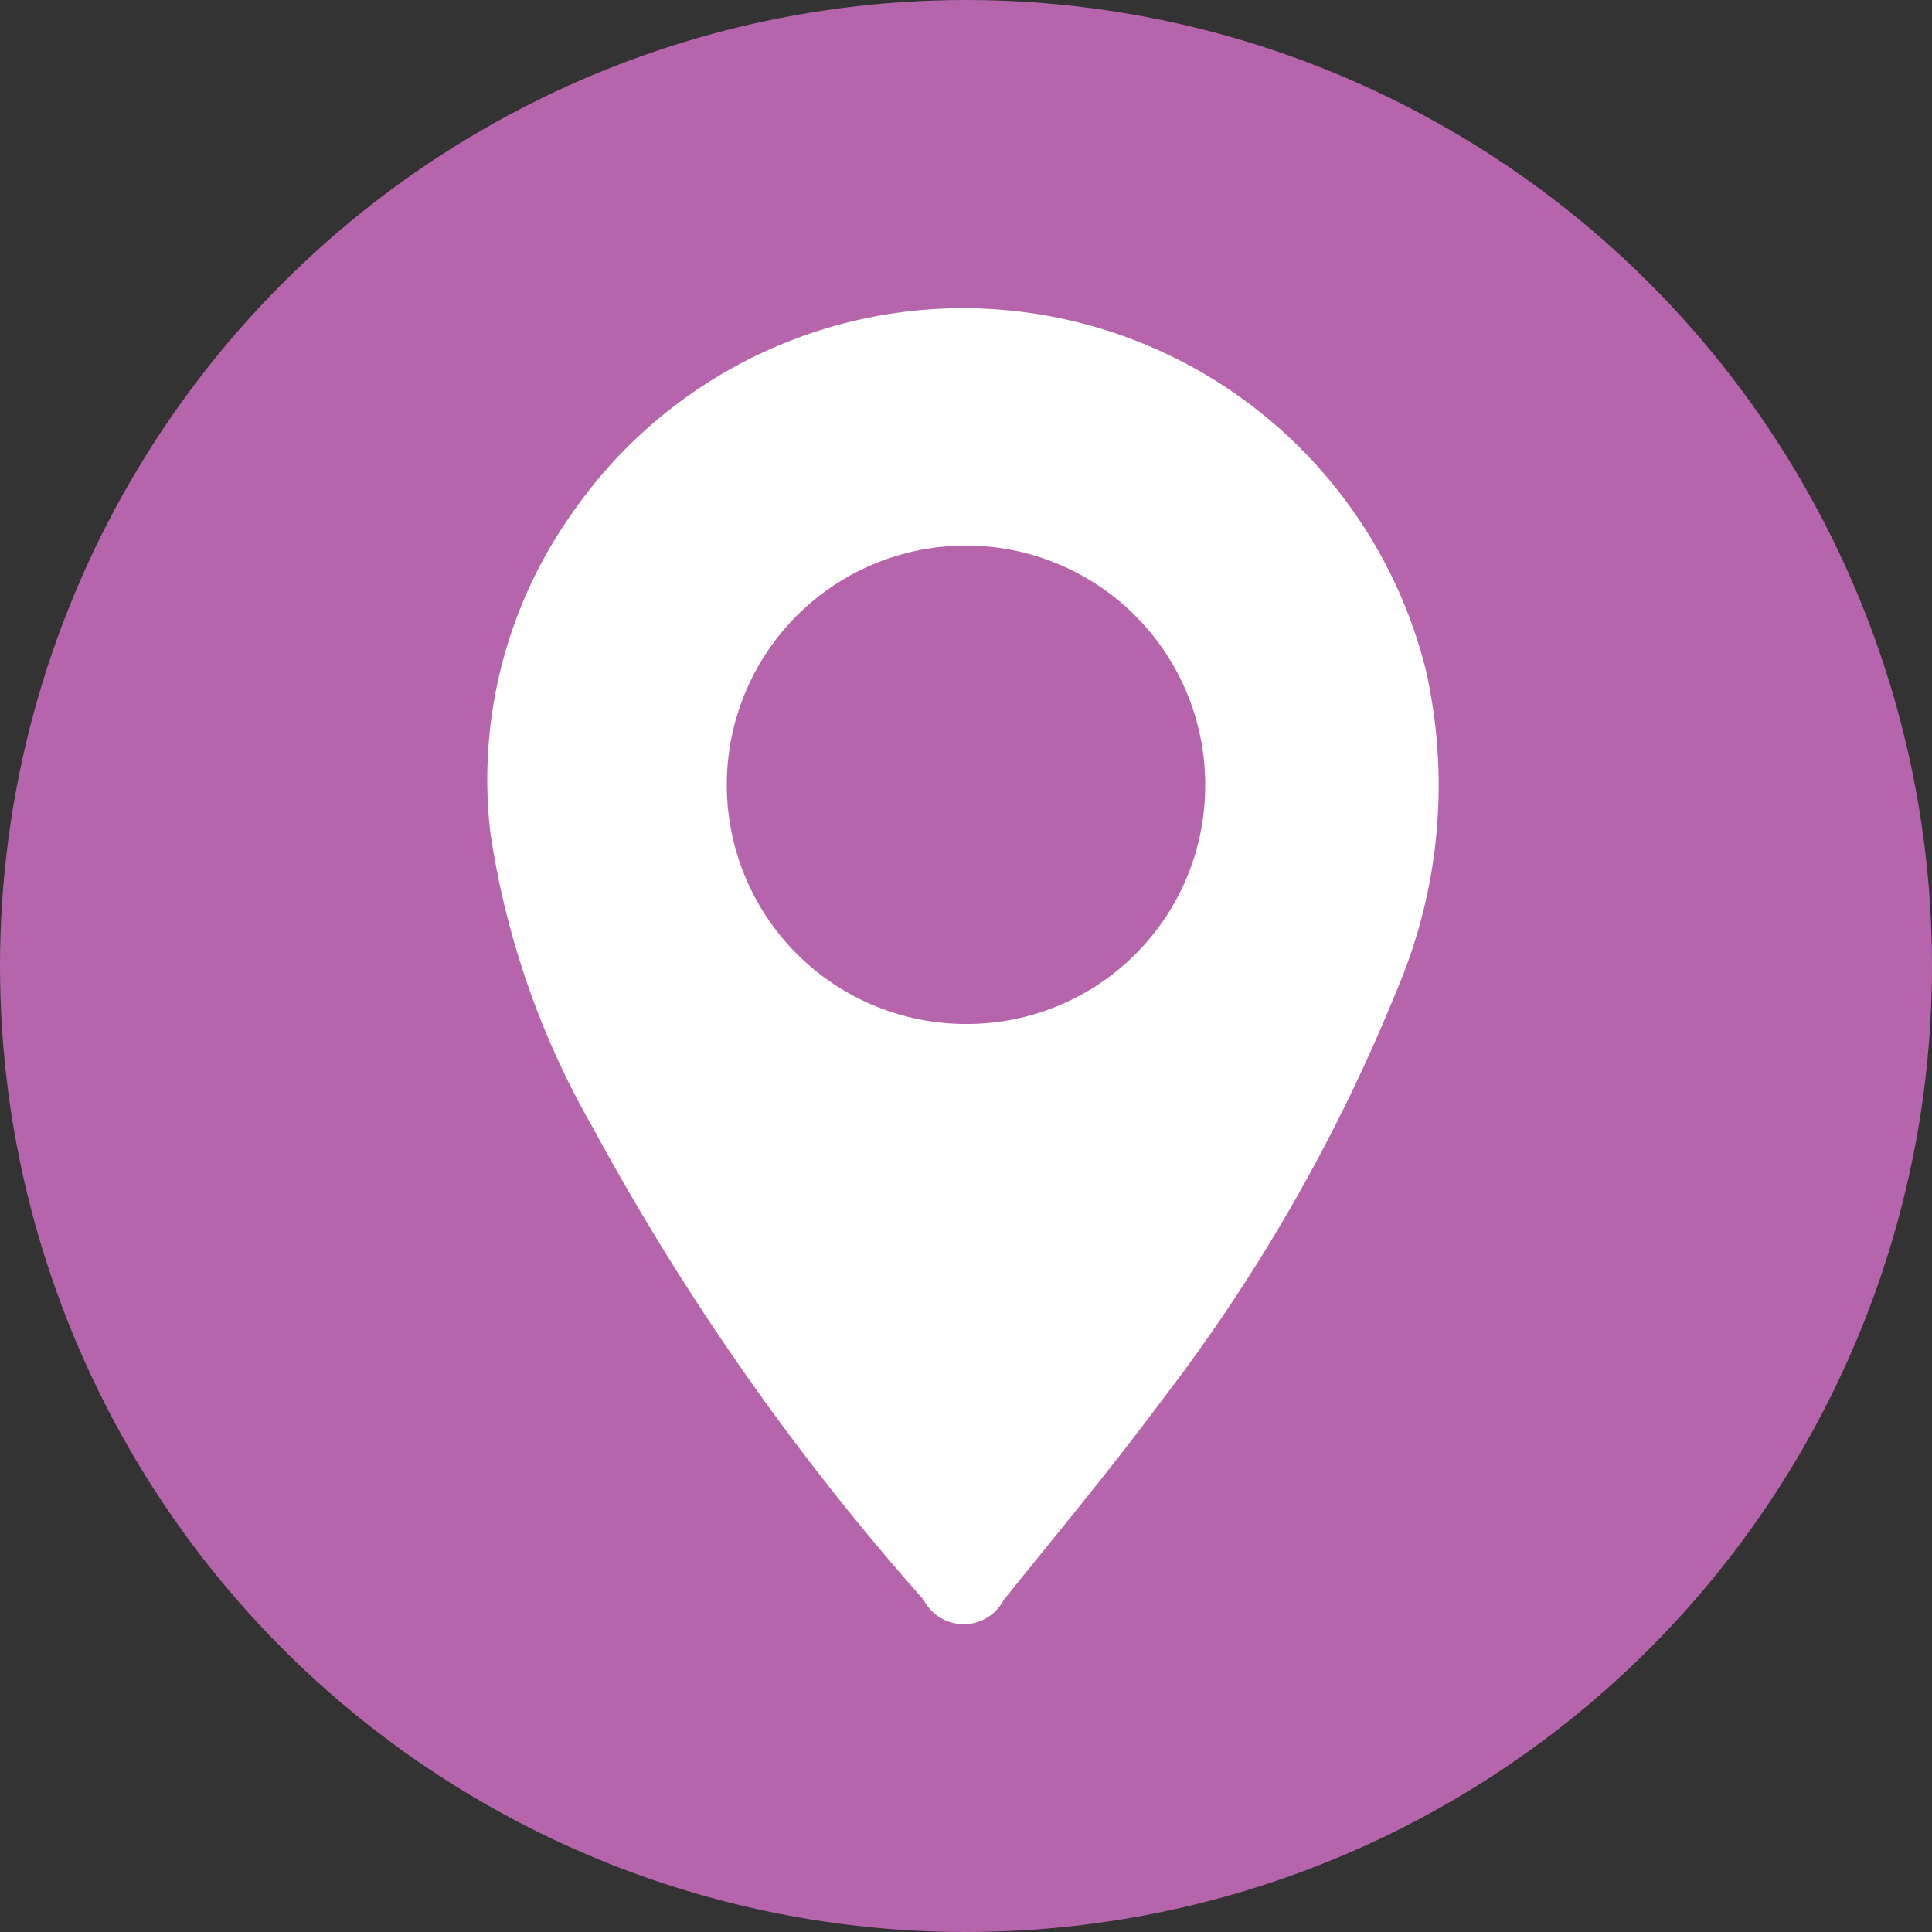
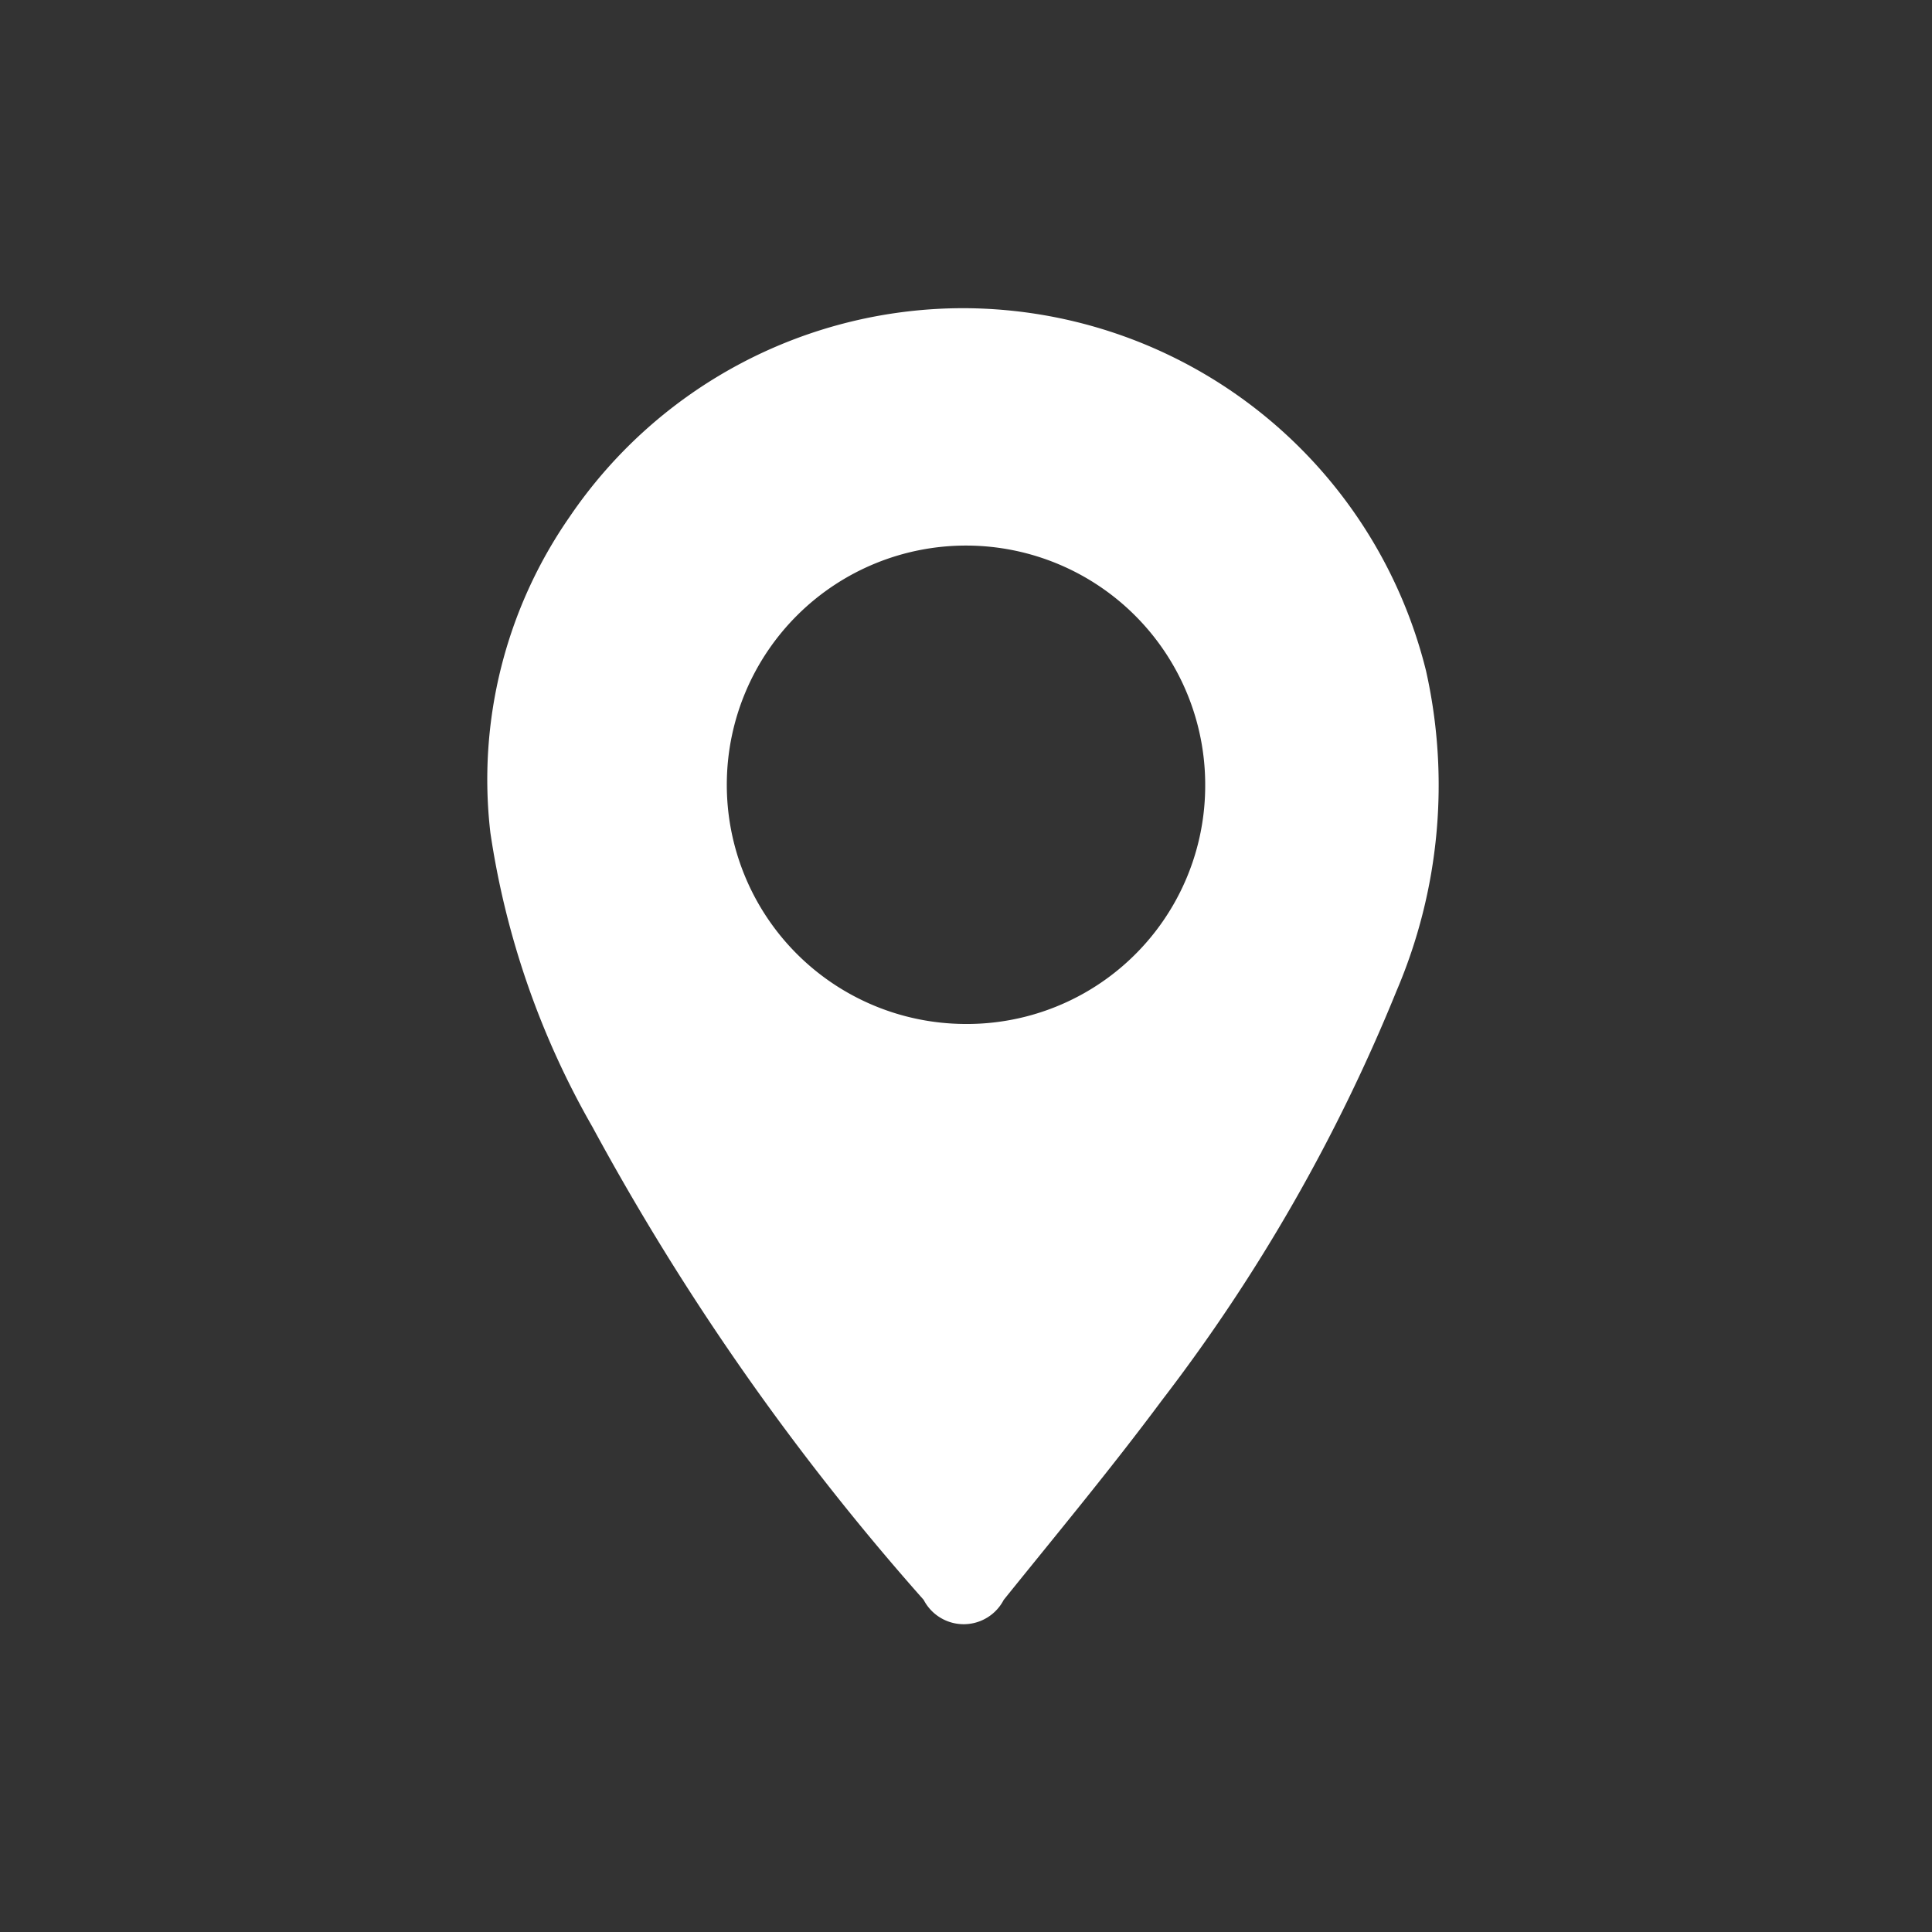
<svg xmlns="http://www.w3.org/2000/svg" id="Layer_1" data-name="Layer 1" viewBox="0 0 21 21">
  <rect x="0" y="0" width="21" height="21" fill="#333333" stroke="none" />
  <defs>
    <style>.cls-1{fill:#b664ab;}.cls-2{fill:#fff;}</style>
  </defs>
-   <circle class="cls-1" cx="10.5" cy="10.5" r="10.5" />
  <path class="cls-2" d="M10.5,3.35a5.19,5.19,0,0,1,5,3.94,5.69,5.69,0,0,1-.32,3.48,19.09,19.09,0,0,1-2.55,4.45c-.55.74-1.14,1.45-1.72,2.17a.49.49,0,0,1-.87,0,27.43,27.43,0,0,1-3.6-5.14,9.1,9.1,0,0,1-1.11-3.2,5,5,0,0,1,.86-3.43A5.17,5.17,0,0,1,10.5,3.35Zm2.6,5.19a2.6,2.6,0,1,0-2.62,2.59A2.59,2.59,0,0,0,13.1,8.54Z" />
</svg>